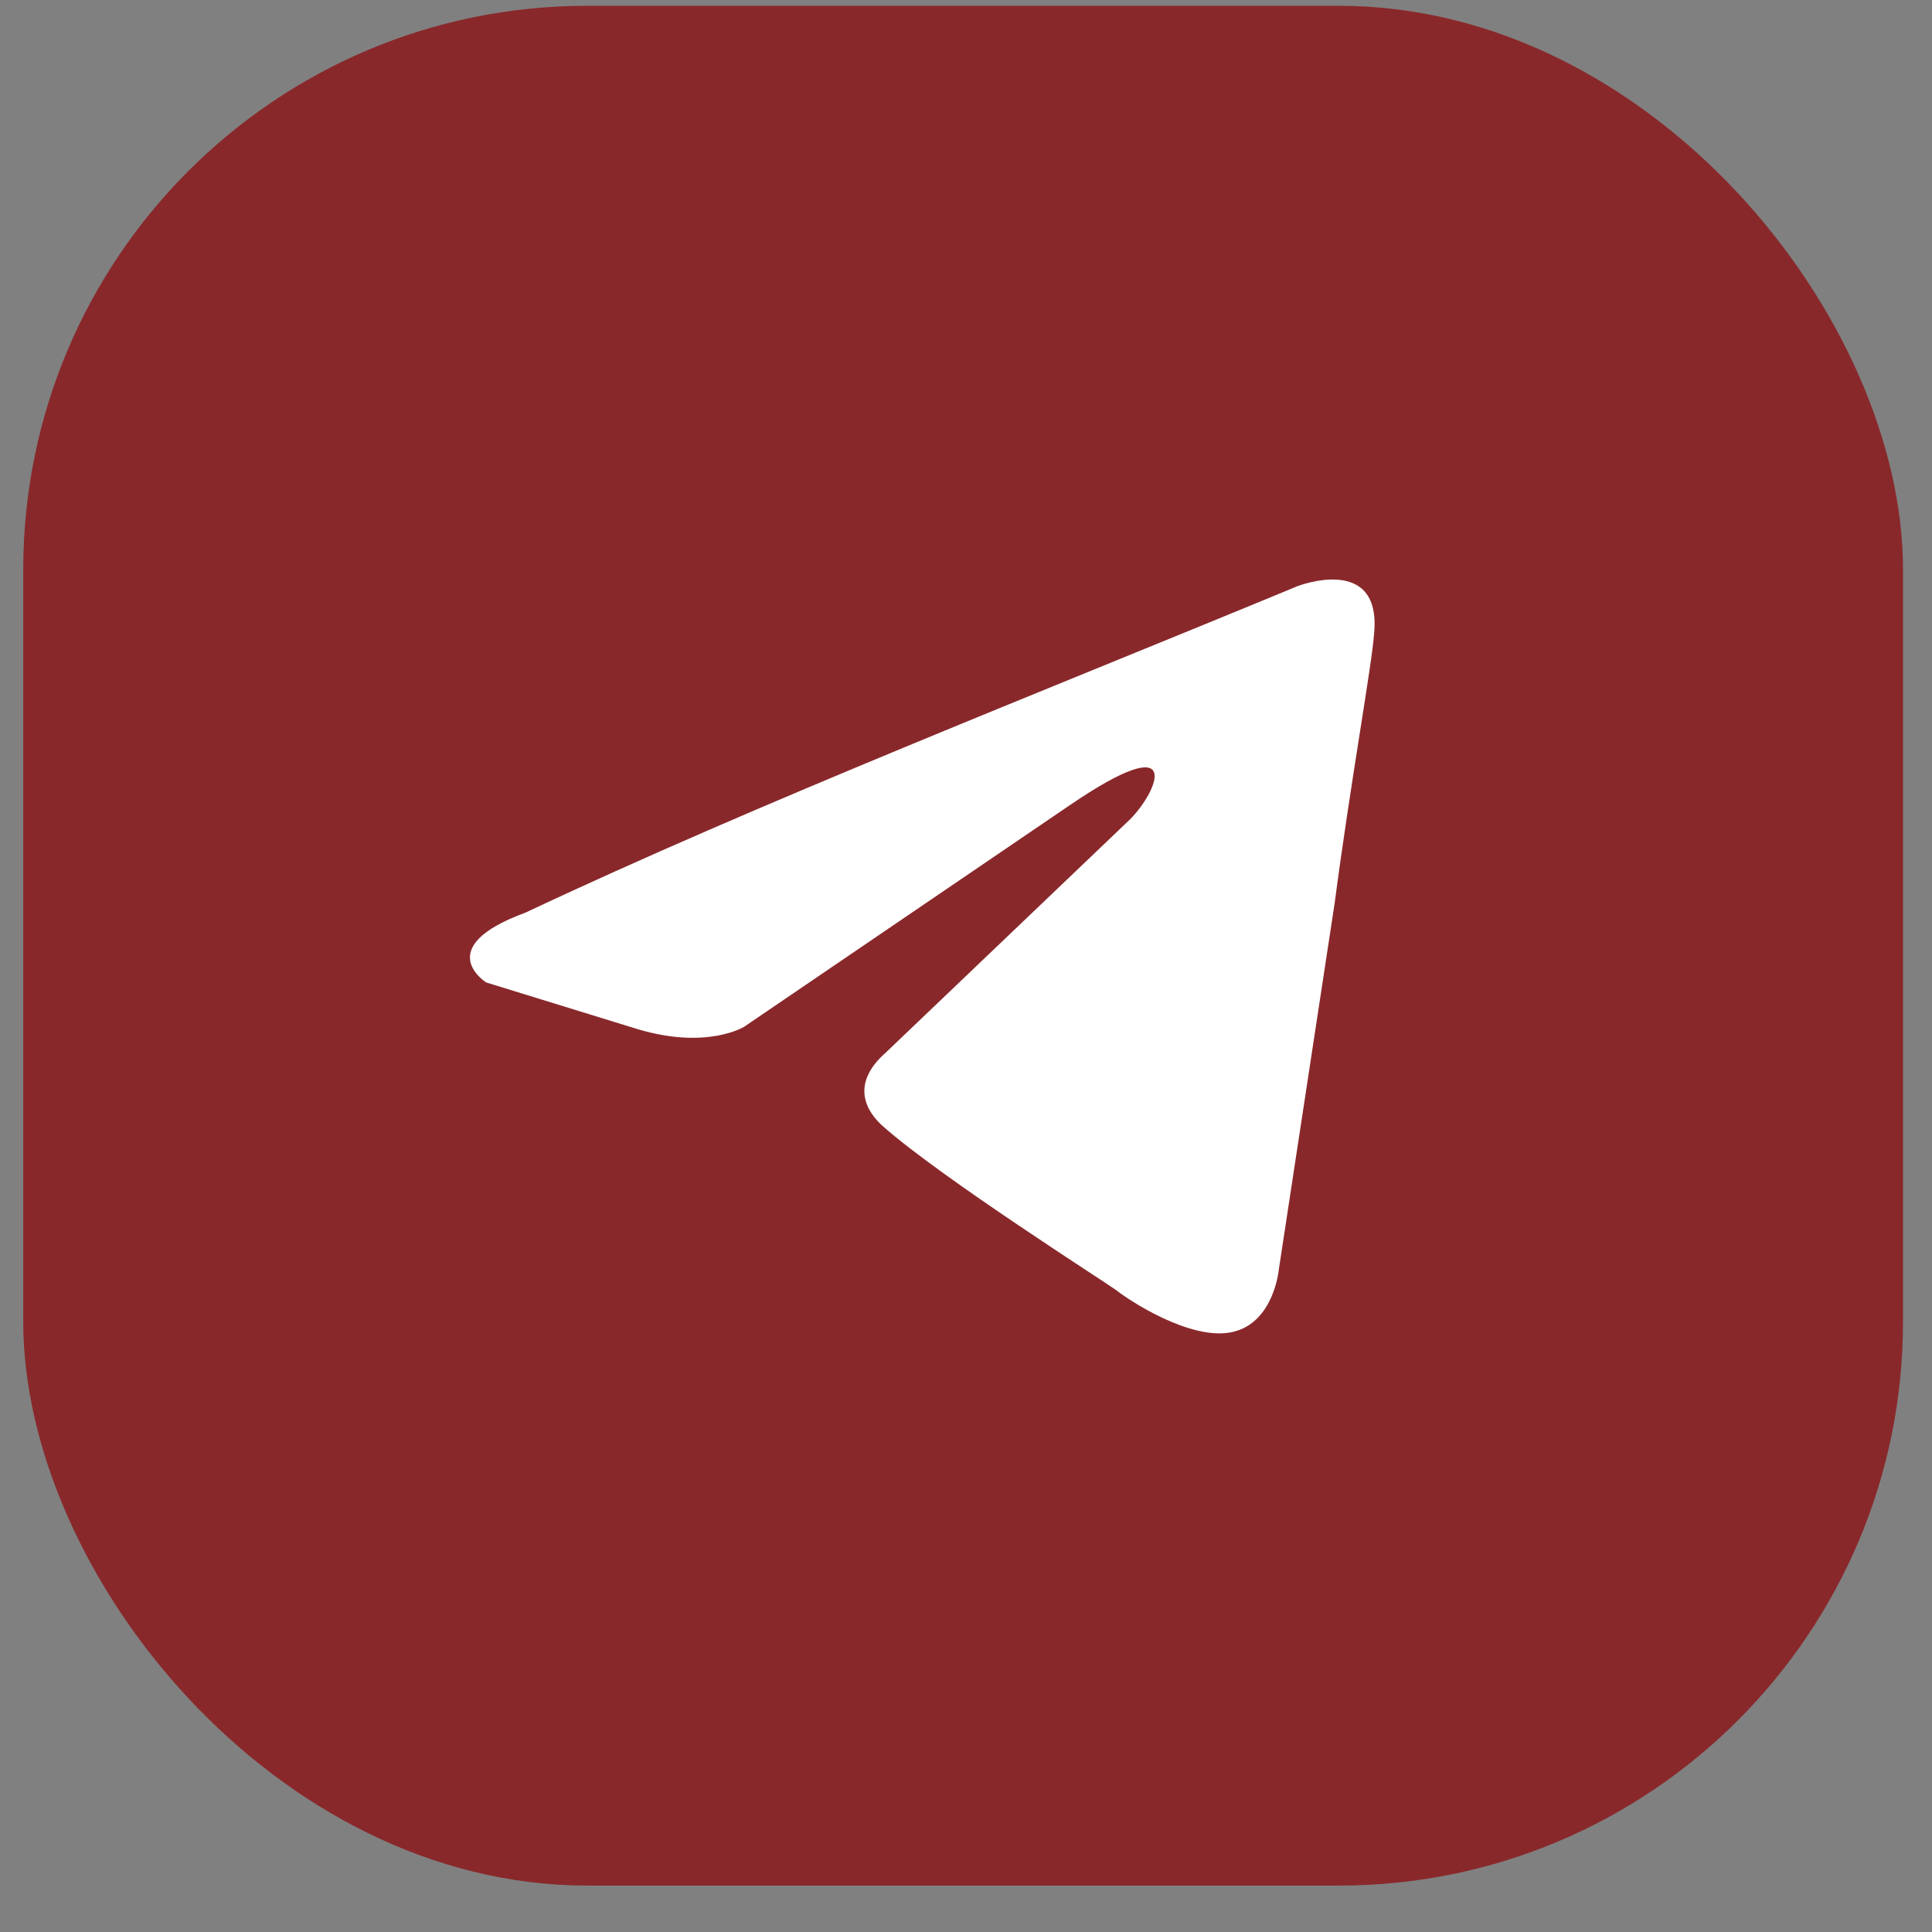
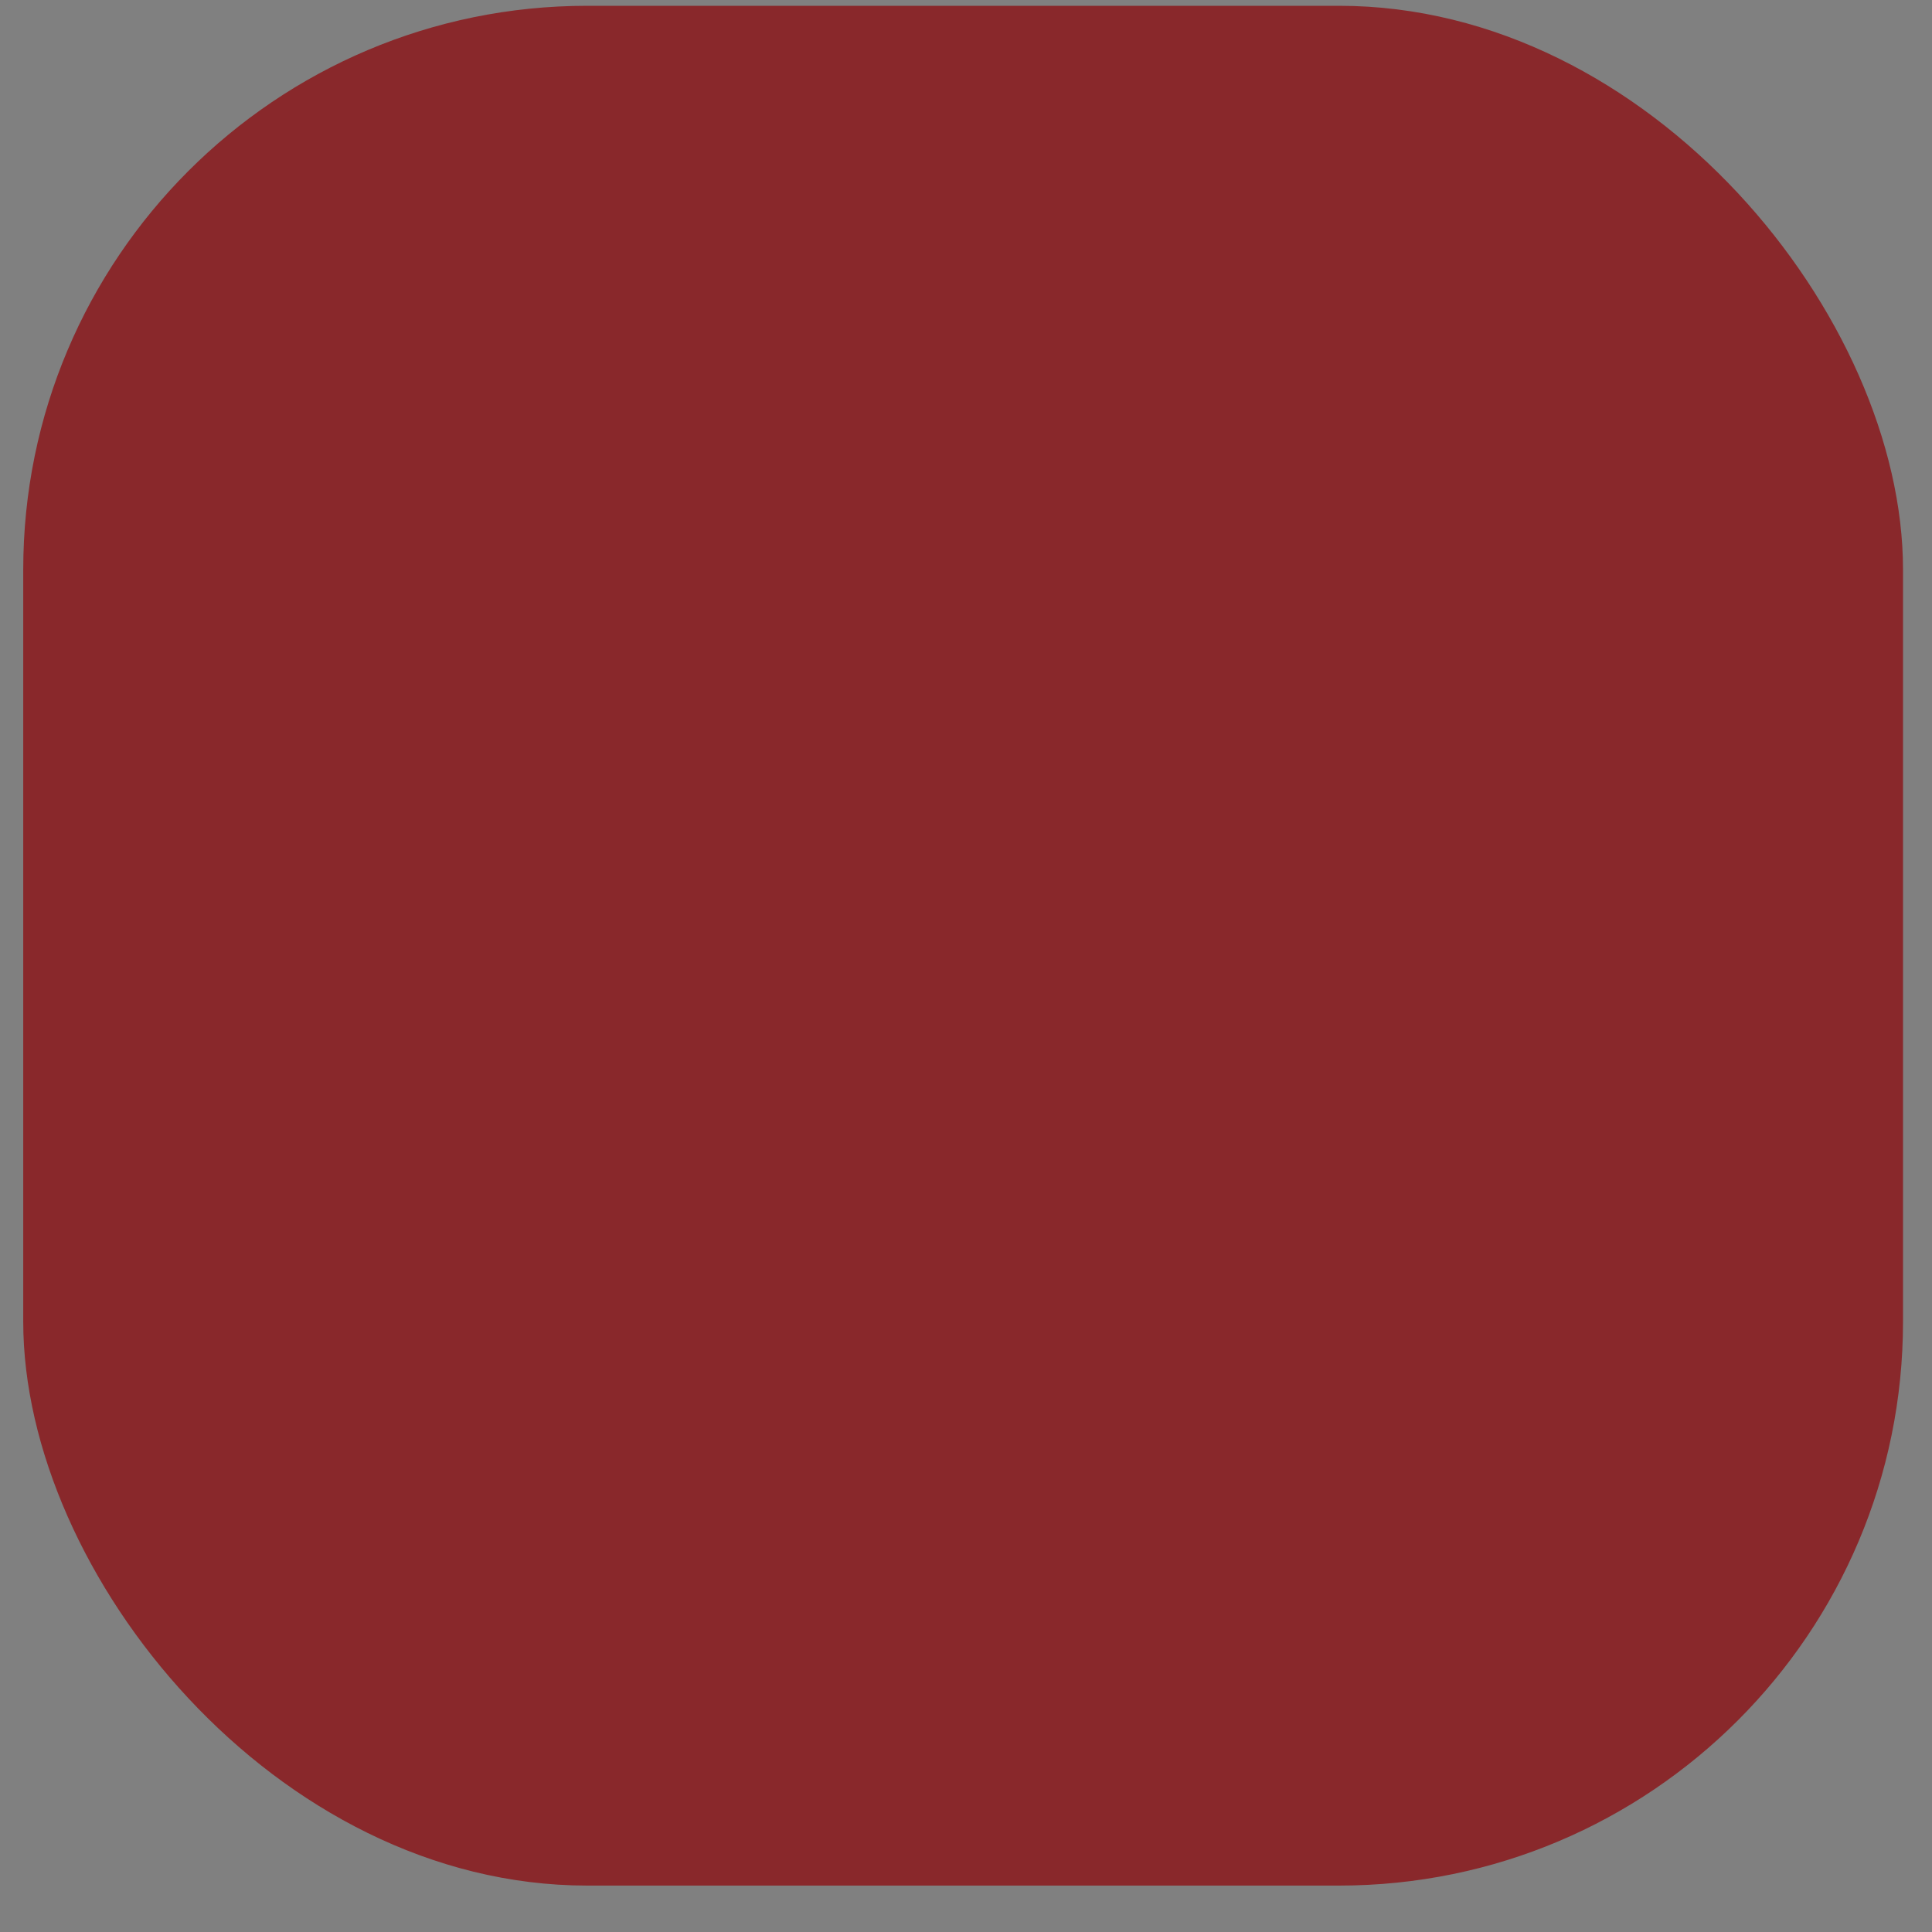
<svg xmlns="http://www.w3.org/2000/svg" width="37" height="37" viewBox="0 0 37 37" fill="none">
  <rect x="0" y="0" width="37" height="37" fill="#808080" stroke="none" />
  <rect x="0.445" y="0.111" width="36" height="36" rx="10.8" fill="#89282B" />
-   <path d="M24.848 11.226C24.848 11.226 26.451 10.601 26.317 12.119C26.273 12.744 25.872 14.931 25.56 17.297L24.492 24.305C24.492 24.305 24.403 25.332 23.601 25.51C22.8 25.689 21.598 24.886 21.375 24.707C21.197 24.573 18.037 22.564 16.924 21.582C16.612 21.314 16.256 20.779 16.968 20.154L21.643 15.69C22.177 15.154 22.711 13.904 20.485 15.422L14.252 19.663C14.252 19.663 13.54 20.109 12.204 19.707L9.311 18.815C9.311 18.815 8.242 18.145 10.068 17.476C14.52 15.377 19.995 13.235 24.848 11.226Z" fill="white" />
</svg>